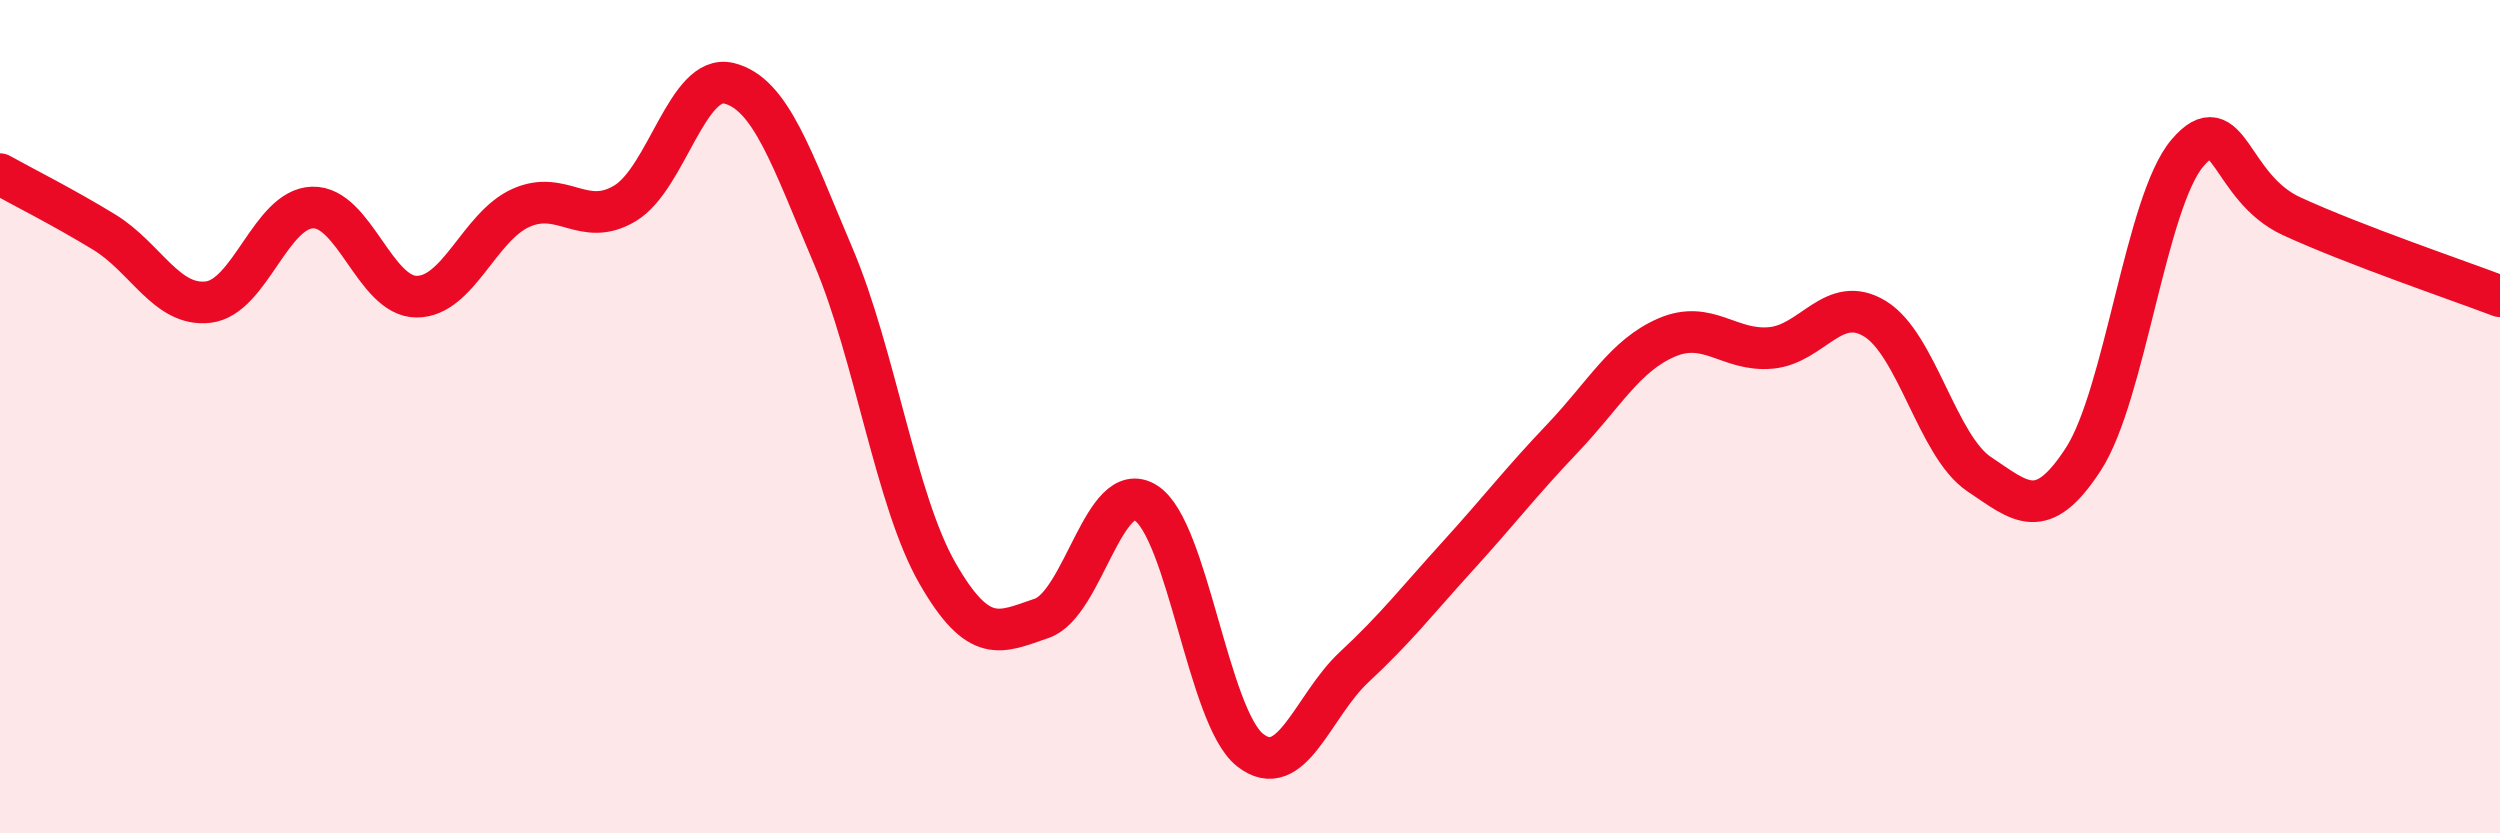
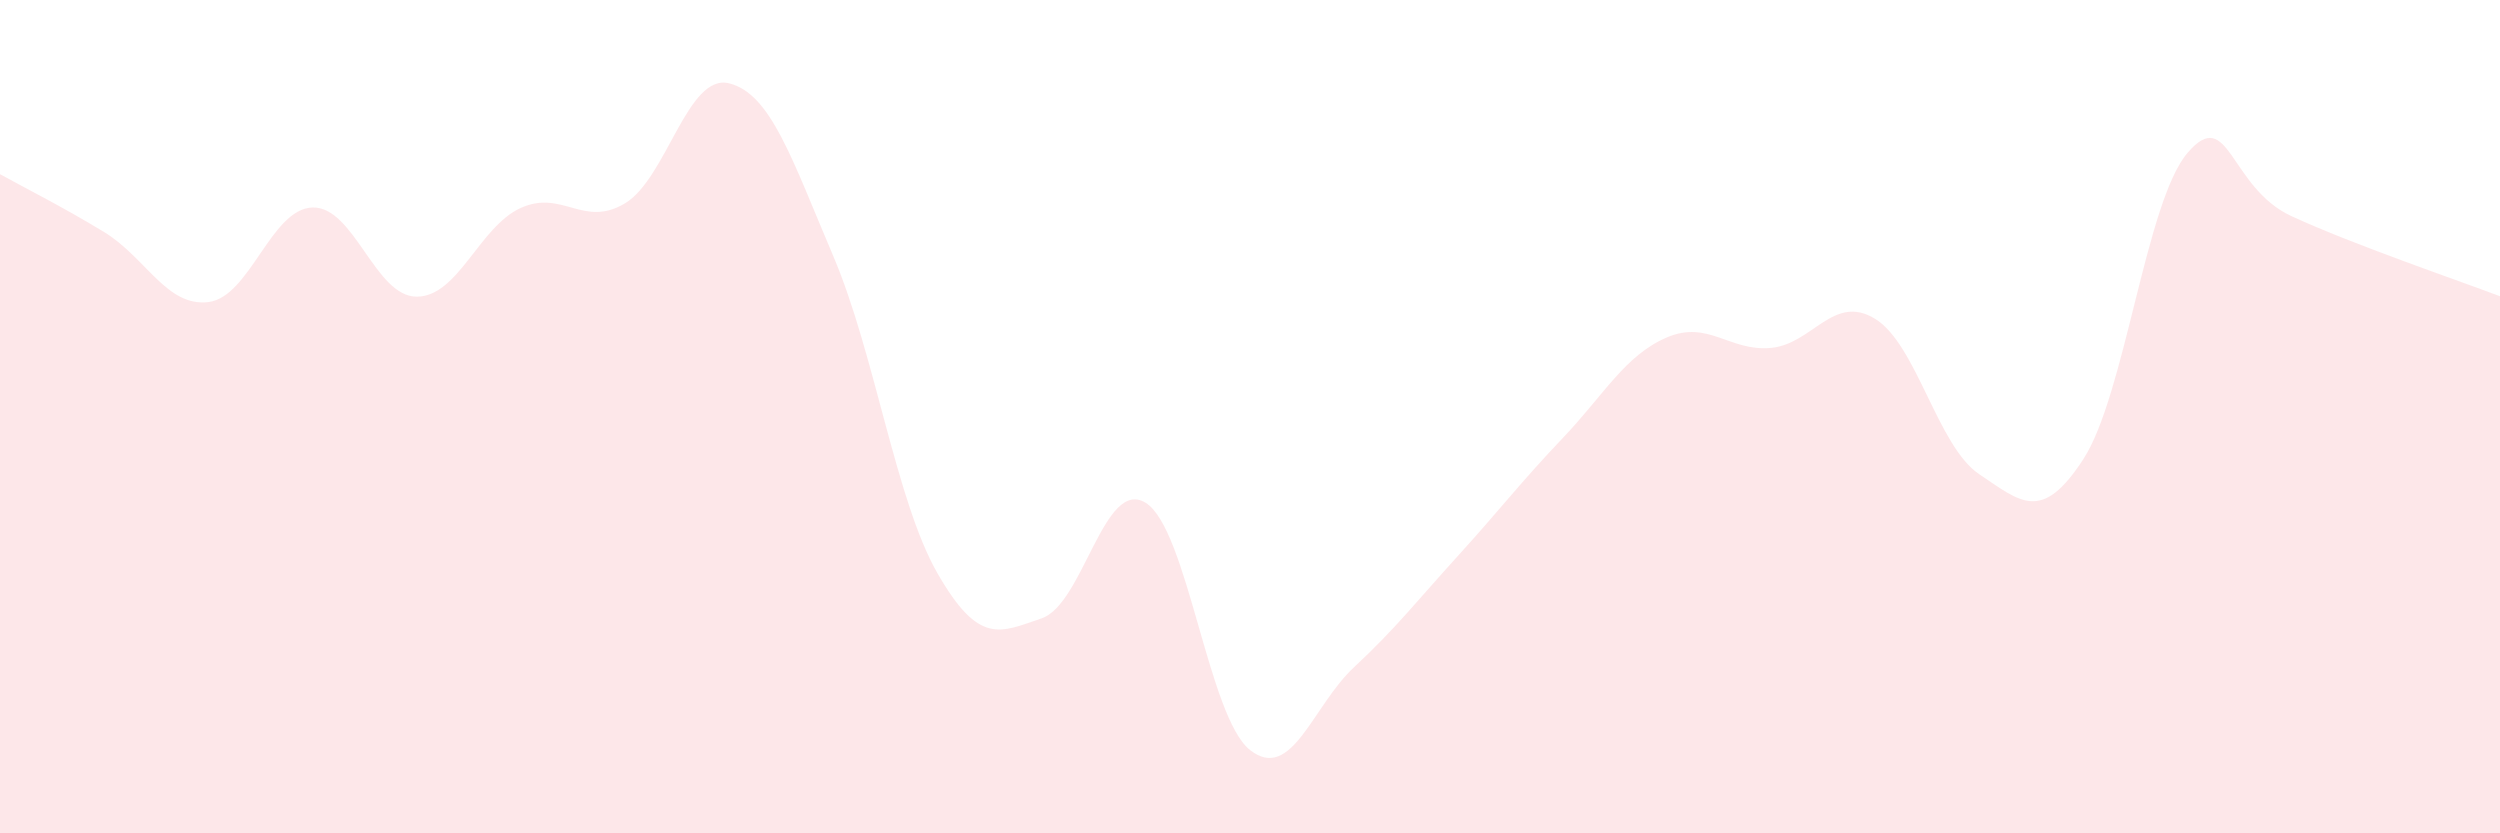
<svg xmlns="http://www.w3.org/2000/svg" width="60" height="20" viewBox="0 0 60 20">
  <path d="M 0,4.18 C 0.5,4.46 1.5,4.96 2.5,5.57 C 3.5,6.18 4,7.37 5,7.25 C 6,7.13 6.5,5.01 7.5,4.98 C 8.5,4.95 9,7.12 10,7.12 C 11,7.12 11.5,5.44 12.5,4.99 C 13.5,4.54 14,5.48 15,4.88 C 16,4.28 16.5,1.75 17.5,2 C 18.5,2.25 19,3.8 20,6.15 C 21,8.5 21.5,12.02 22.5,13.76 C 23.5,15.5 24,15.18 25,14.84 C 26,14.5 26.5,11.44 27.5,12.07 C 28.5,12.7 29,17.21 30,18 C 31,18.79 31.5,16.94 32.5,16.01 C 33.5,15.08 34,14.43 35,13.33 C 36,12.23 36.5,11.57 37.5,10.52 C 38.5,9.47 39,8.53 40,8.1 C 41,7.67 41.5,8.44 42.5,8.35 C 43.5,8.26 44,7.04 45,7.65 C 46,8.26 46.5,10.71 47.5,11.38 C 48.5,12.05 49,12.56 50,11.02 C 51,9.48 51.5,4.84 52.5,3.67 C 53.5,2.5 53.5,4.5 55,5.19 C 56.5,5.88 59,6.73 60,7.11L60 20L0 20Z" fill="#EB0A25" opacity="0.1" stroke-linecap="round" stroke-linejoin="round" />
-   <path d="M 0,4.18 C 0.5,4.46 1.5,4.96 2.5,5.57 C 3.5,6.18 4,7.37 5,7.25 C 6,7.13 6.5,5.01 7.5,4.98 C 8.5,4.95 9,7.12 10,7.12 C 11,7.12 11.5,5.44 12.5,4.99 C 13.5,4.54 14,5.48 15,4.88 C 16,4.28 16.5,1.75 17.5,2 C 18.5,2.25 19,3.8 20,6.15 C 21,8.5 21.5,12.02 22.5,13.76 C 23.5,15.5 24,15.18 25,14.84 C 26,14.5 26.5,11.44 27.5,12.07 C 28.5,12.7 29,17.21 30,18 C 31,18.79 31.5,16.94 32.5,16.01 C 33.5,15.08 34,14.43 35,13.33 C 36,12.23 36.5,11.57 37.5,10.52 C 38.5,9.47 39,8.53 40,8.1 C 41,7.67 41.5,8.44 42.5,8.35 C 43.5,8.26 44,7.04 45,7.65 C 46,8.26 46.5,10.71 47.5,11.38 C 48.5,12.05 49,12.56 50,11.02 C 51,9.48 51.5,4.84 52.5,3.67 C 53.5,2.5 53.5,4.5 55,5.19 C 56.5,5.88 59,6.73 60,7.11" stroke="#EB0A25" stroke-width="1" fill="none" stroke-linecap="round" stroke-linejoin="round" />
</svg>